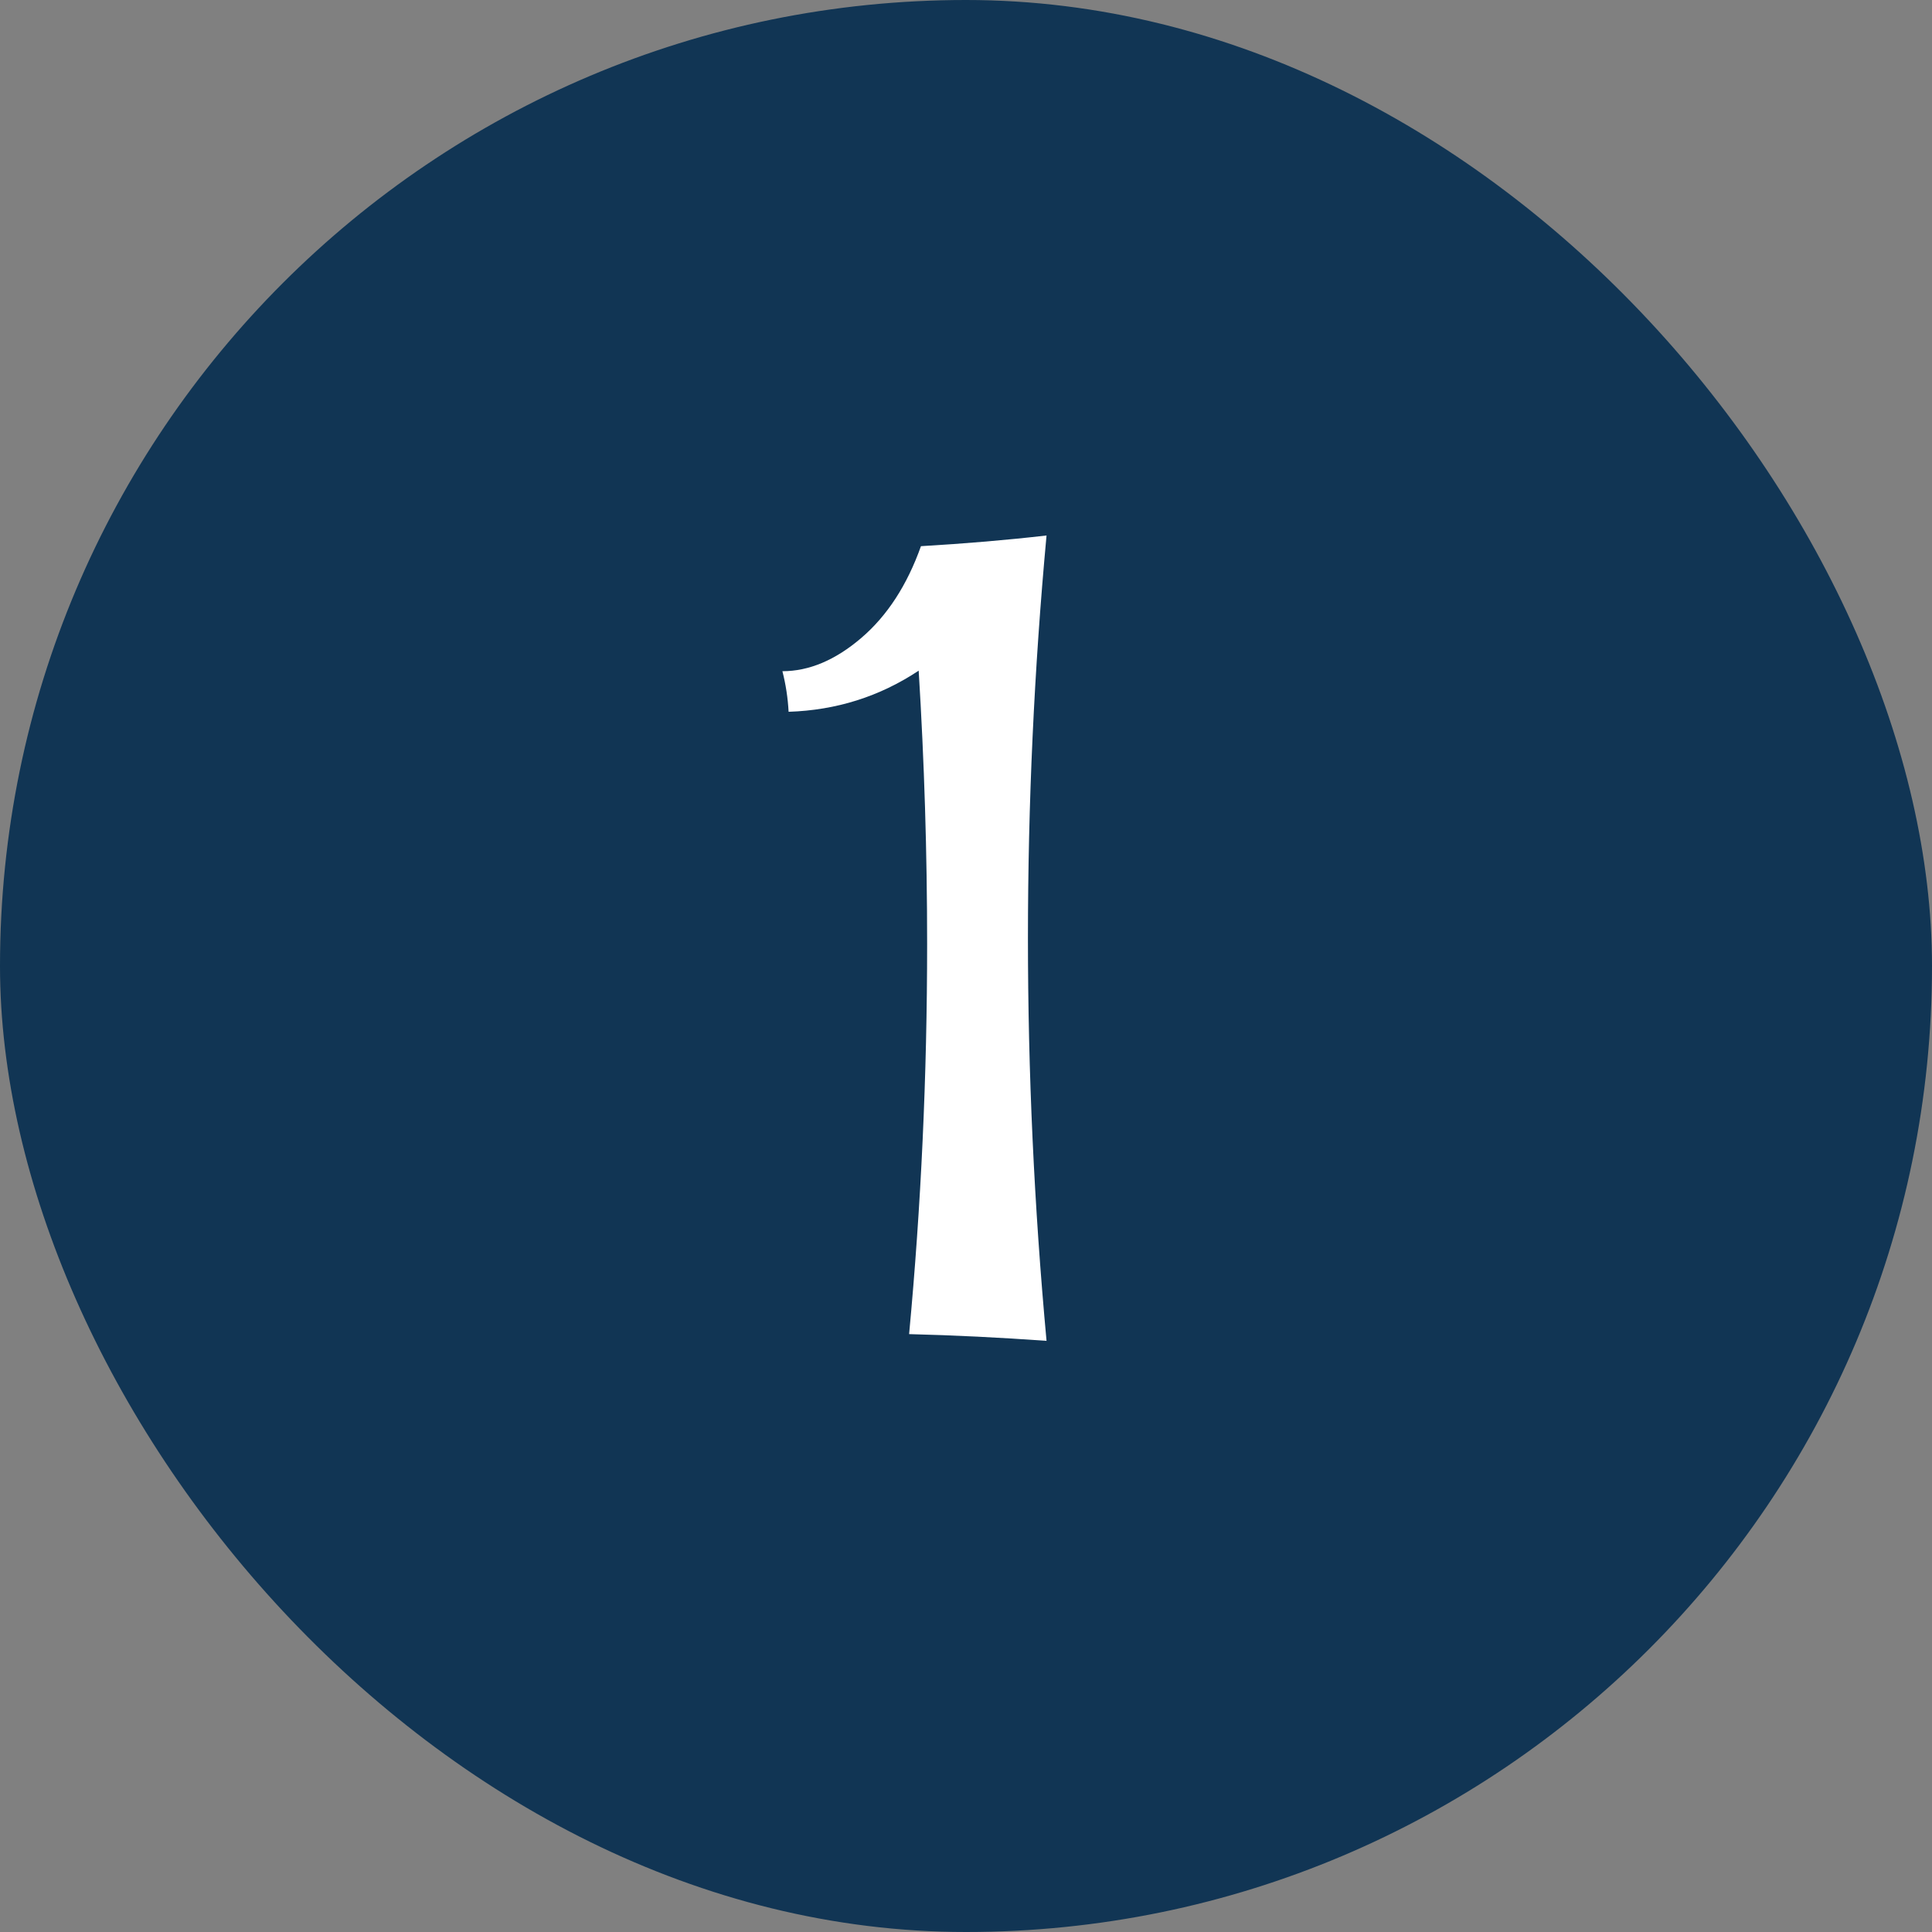
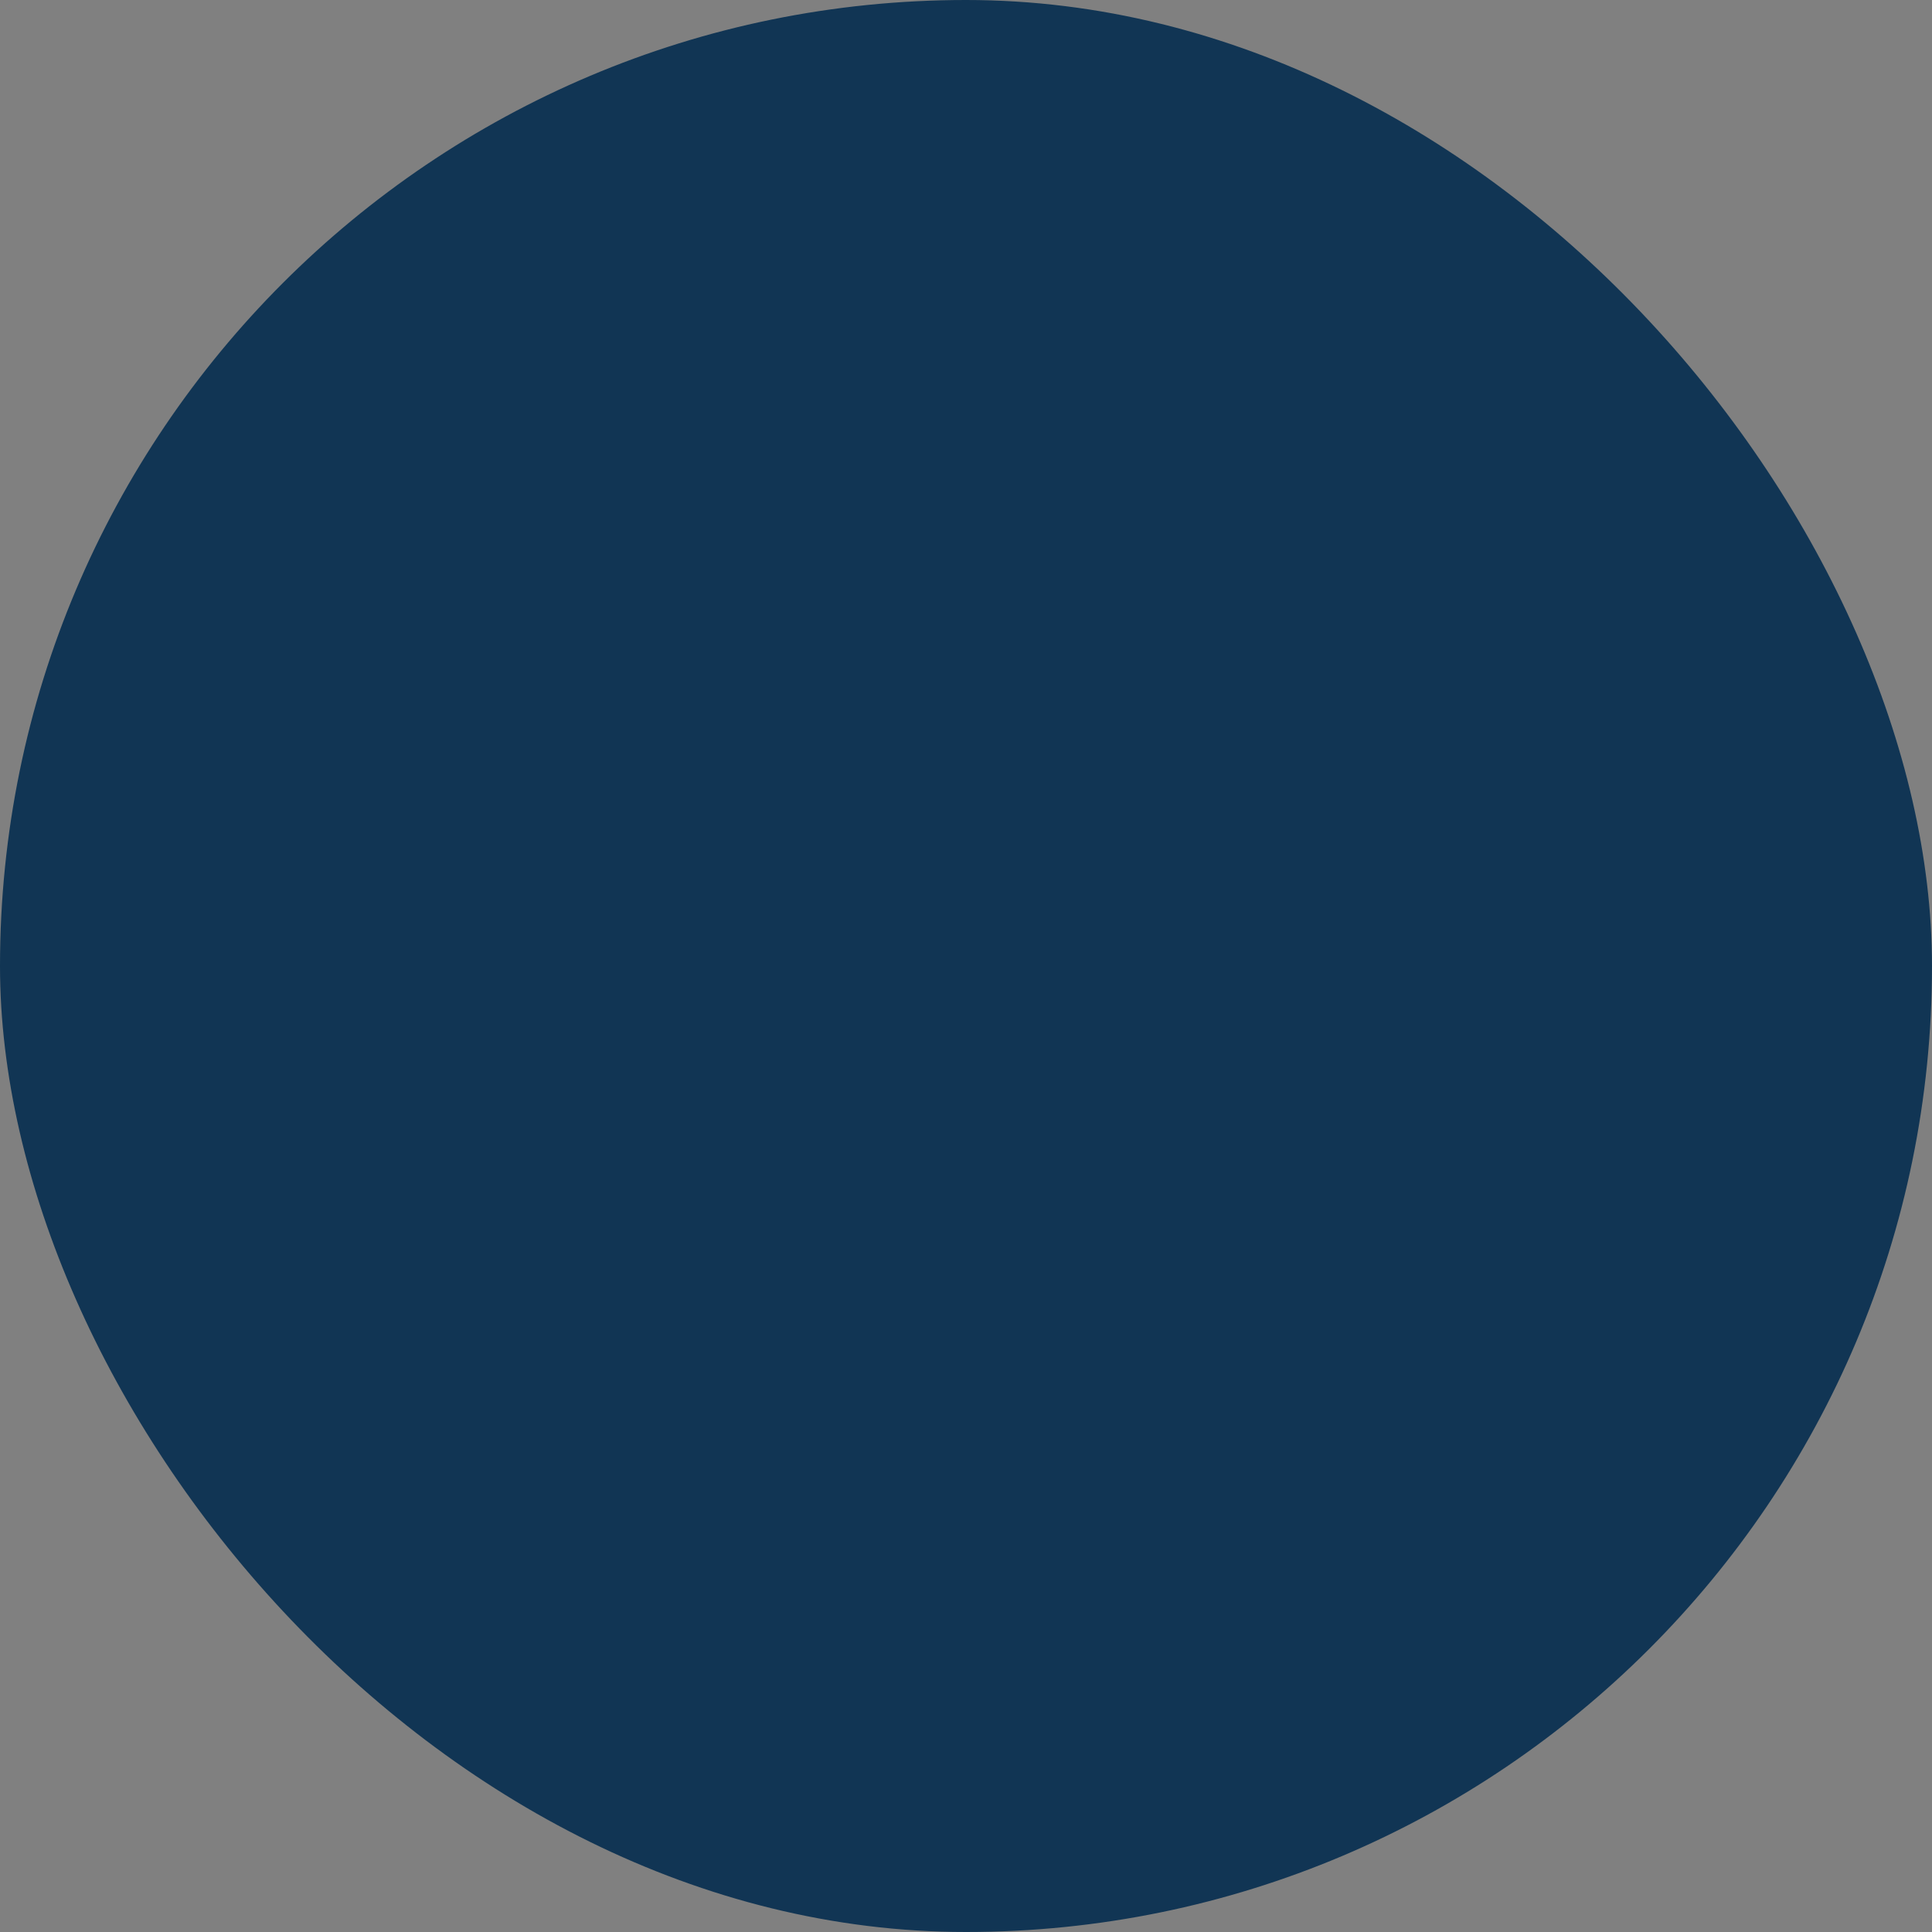
<svg xmlns="http://www.w3.org/2000/svg" width="67" height="67" viewBox="0 0 67 67" fill="none">
  <rect x="0" y="0" width="67" height="67" fill="#808080" stroke="none" />
  <rect width="67" height="67" rx="33.5" fill="#113554" />
-   <path d="M36.293 46.5C34.678 46.383 33.09 46.305 31.527 46.266C31.944 41.812 32.152 37.301 32.152 32.73C32.152 29.592 32.055 26.435 31.859 23.258C30.505 24.156 29.001 24.631 27.348 24.684C27.322 24.202 27.25 23.733 27.133 23.277C28.057 23.277 28.969 22.893 29.867 22.125C30.766 21.357 31.456 20.296 31.938 18.941C33.487 18.85 34.939 18.727 36.293 18.57C35.863 23.219 35.648 27.874 35.648 32.535C35.648 37.184 35.863 41.839 36.293 46.5Z" fill="white" />
</svg>